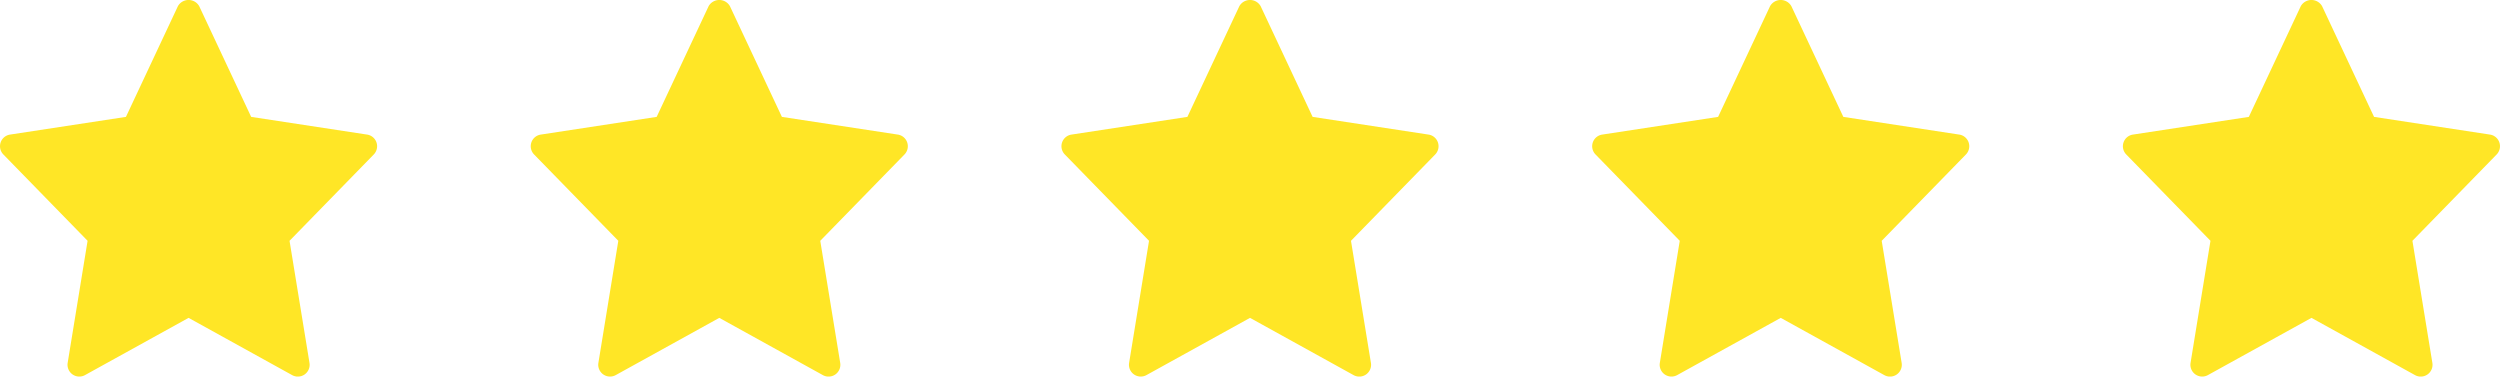
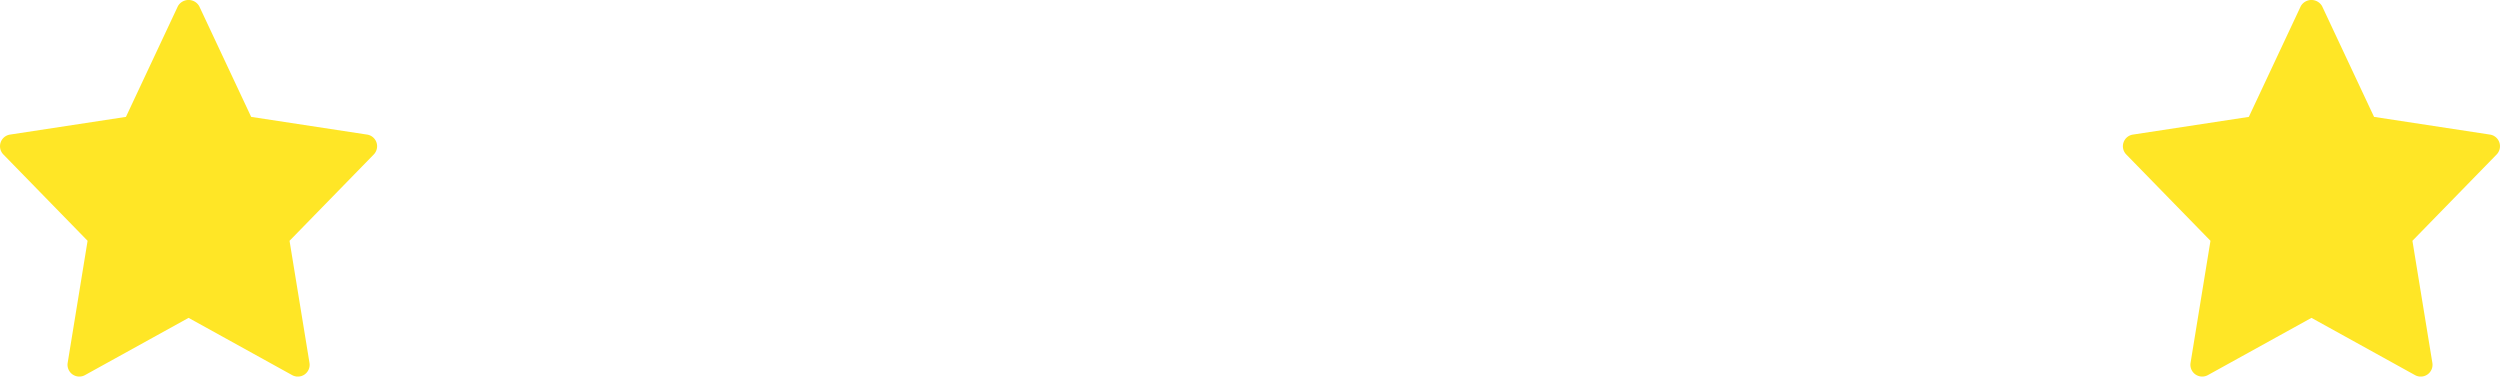
<svg xmlns="http://www.w3.org/2000/svg" width="244.95" height="36.895" viewBox="0 0 244.95 36.895">
  <g id="stars" transform="translate(-661 -3837)">
    <path id="star" d="M35.97,13.206,24.61,11.471,19.519.626a1.2,1.2,0,0,0-2.089,0L12.34,11.471.981,13.206A1.154,1.154,0,0,0,.33,15.153l8.252,8.459L6.631,35.57a1.156,1.156,0,0,0,1.7,1.2l10.146-5.607,10.146,5.609a1.155,1.155,0,0,0,1.7-1.2L28.369,23.613l8.252-8.459a1.156,1.156,0,0,0-.651-1.949Z" transform="translate(661 3836.981)" fill="#ffe626" />
-     <path id="star-2" data-name="star" d="M35.97,13.206,24.61,11.471,19.519.626a1.2,1.2,0,0,0-2.089,0L12.34,11.471.981,13.206A1.154,1.154,0,0,0,.33,15.153l8.252,8.459L6.631,35.57a1.156,1.156,0,0,0,1.7,1.2l10.146-5.607,10.146,5.609a1.155,1.155,0,0,0,1.7-1.2L28.369,23.613l8.252-8.459a1.156,1.156,0,0,0-.651-1.949Z" transform="translate(765 3836.981)" fill="#ffe626" />
-     <path id="star-3" data-name="star" d="M35.97,13.206,24.61,11.471,19.519.626a1.2,1.2,0,0,0-2.089,0L12.34,11.471.981,13.206A1.154,1.154,0,0,0,.33,15.153l8.252,8.459L6.631,35.57a1.156,1.156,0,0,0,1.7,1.2l10.146-5.607,10.146,5.609a1.155,1.155,0,0,0,1.7-1.2L28.369,23.613l8.252-8.459a1.156,1.156,0,0,0-.651-1.949Z" transform="translate(713 3836.981)" fill="#ffe626" />
-     <path id="star-4" data-name="star" d="M35.97,13.206,24.61,11.471,19.519.626a1.2,1.2,0,0,0-2.089,0L12.34,11.471.981,13.206A1.154,1.154,0,0,0,.33,15.153l8.252,8.459L6.631,35.57a1.156,1.156,0,0,0,1.7,1.2l10.146-5.607,10.146,5.609a1.155,1.155,0,0,0,1.7-1.2L28.369,23.613l8.252-8.459a1.156,1.156,0,0,0-.651-1.949Z" transform="translate(817 3836.981)" fill="#ffe626" />
    <path id="star-5" data-name="star" d="M35.97,13.206,24.61,11.471,19.519.626a1.2,1.2,0,0,0-2.089,0L12.34,11.471.981,13.206A1.154,1.154,0,0,0,.33,15.153l8.252,8.459L6.631,35.57a1.156,1.156,0,0,0,1.7,1.2l10.146-5.607,10.146,5.609a1.155,1.155,0,0,0,1.7-1.2L28.369,23.613l8.252-8.459a1.156,1.156,0,0,0-.651-1.949Z" transform="translate(869 3836.981)" fill="#ffe626" />
  </g>
</svg>